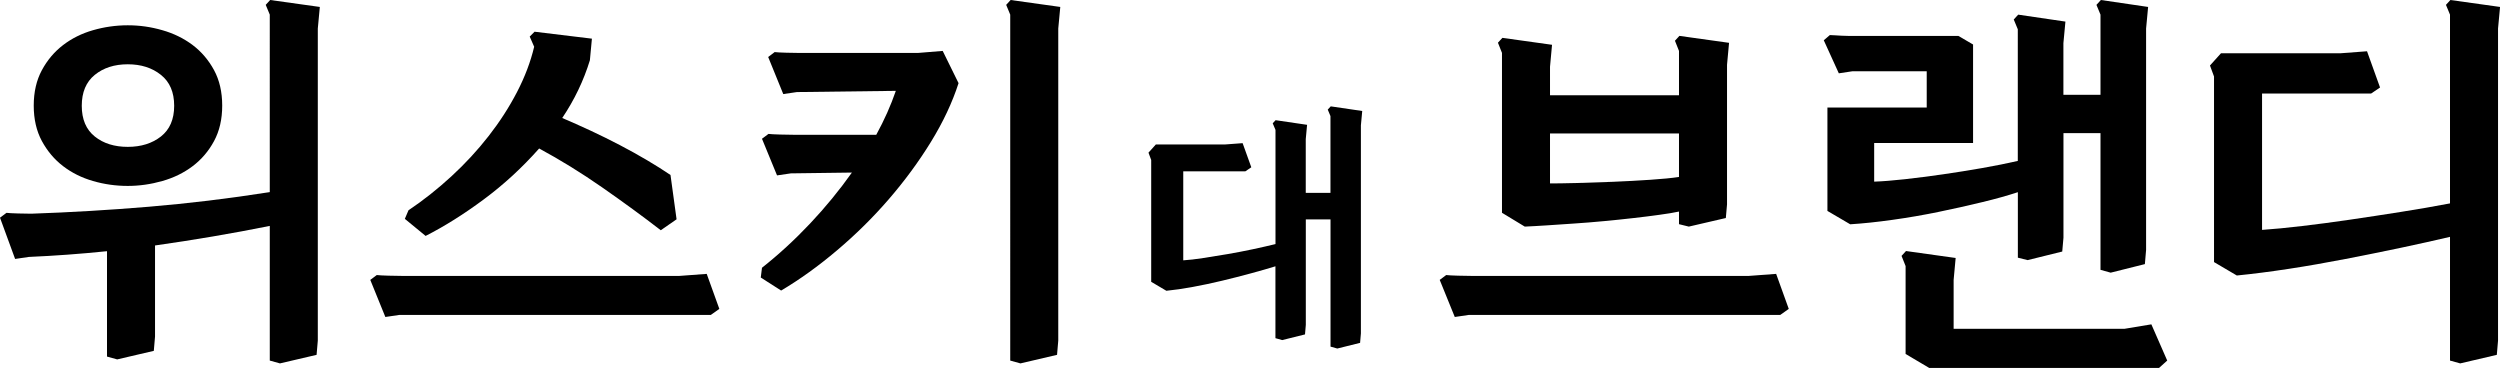
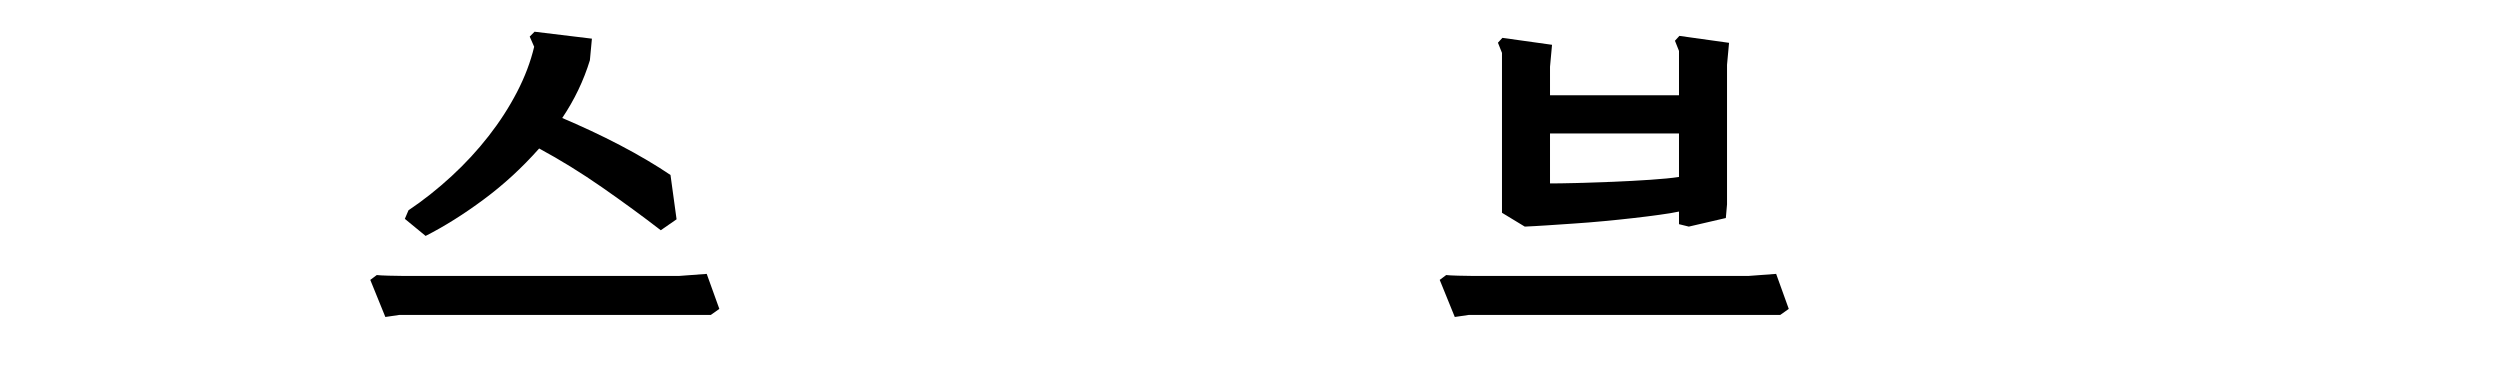
<svg xmlns="http://www.w3.org/2000/svg" id="_레이어_2" viewBox="0 0 432.03 63.56">
  <g id="_레이어_1-2">
    <g>
-       <path d="m2.6,44.72l-2.6-7.1,1.12-.84c.37.05,1.05.08,2.04.11.98.02,1.73.04,2.25.04,6.7-.23,13.46-.63,20.29-1.2s13.79-1.41,20.92-2.53V2.53l-.7-1.69.77-.84,8.58,1.2-.35,3.73v53.93l-.21,2.46-6.33,1.48-1.76-.49v-23.27c-3.28.66-6.57,1.27-9.88,1.83s-6.62,1.08-9.95,1.55v15.75l-.21,2.46-6.33,1.48-1.76-.49v-18.21c-2.3.24-4.57.43-6.82.6-2.25.17-4.48.29-6.68.39l-2.39.35Zm19.48-12.59c-2.06,0-4.07-.28-6.01-.85-1.95-.56-3.67-1.42-5.17-2.57-1.5-1.15-2.72-2.6-3.66-4.33-.94-1.74-1.41-3.78-1.41-6.13s.47-4.39,1.41-6.13c.94-1.74,2.16-3.18,3.66-4.33,1.5-1.15,3.22-2.01,5.17-2.57,1.94-.56,3.95-.85,6.01-.85s4.01.28,5.98.85c1.97.56,3.71,1.42,5.24,2.57,1.52,1.15,2.75,2.6,3.69,4.33.94,1.74,1.41,3.78,1.41,6.13s-.47,4.39-1.41,6.13c-.94,1.74-2.17,3.18-3.69,4.33-1.52,1.15-3.27,2.01-5.24,2.57-1.97.56-3.96.85-5.98.85Zm0-21.02c-2.3,0-4.2.61-5.7,1.83-1.5,1.22-2.25,3-2.25,5.34s.75,4.11,2.25,5.31c1.5,1.2,3.4,1.79,5.7,1.79s4.21-.6,5.73-1.79c1.52-1.2,2.29-2.96,2.29-5.31s-.76-4.12-2.29-5.34c-1.52-1.22-3.43-1.83-5.73-1.83Z" />
      <path d="m66.59,54.77l-2.6-6.4,1.12-.84c.37.05,1.05.08,2.04.11.98.02,1.73.04,2.25.04h48.02l4.71-.35,2.18,6.05-1.48,1.05h-53.86l-2.39.35Zm50.34-16.88l-2.74,1.9c-3.09-2.39-6.46-4.85-10.09-7.38-3.63-2.53-7.28-4.78-10.93-6.75-2.95,3.33-6.15,6.27-9.6,8.82-3.45,2.56-6.79,4.65-10.02,6.29l-3.59-2.95.63-1.48c2.58-1.73,5.05-3.69,7.42-5.87,2.37-2.18,4.51-4.5,6.43-6.96,1.92-2.46,3.56-5,4.92-7.63,1.36-2.62,2.34-5.23,2.95-7.8l-.77-1.76.84-.84,9.91,1.2-.35,3.73c-1.08,3.52-2.67,6.84-4.78,9.98,1.55.66,3.17,1.38,4.89,2.18,1.71.8,3.4,1.63,5.06,2.5,1.66.87,3.25,1.75,4.75,2.64,1.5.89,2.84,1.73,4.01,2.53l1.05,7.66Z" />
-       <path d="m135.35,16.24l-2.6-6.39,1.12-.85c.37.05,1.05.08,2.04.11.98.02,1.73.04,2.25.04h20.46l4.29-.35,2.74,5.57c-1.08,3.34-2.67,6.73-4.78,10.16-2.11,3.43-4.54,6.73-7.28,9.9s-5.72,6.11-8.93,8.82c-3.21,2.72-6.43,5.04-9.67,6.96l-3.52-2.25.21-1.69c2.91-2.3,5.68-4.85,8.33-7.66,2.65-2.81,5.05-5.74,7.21-8.79l-10.55.14-2.39.35-2.6-6.33,1.12-.84c.37.05,1.05.08,2.04.11.98.02,1.73.04,2.25.04h14.34c1.41-2.58,2.53-5.11,3.38-7.59l-17.09.21-2.39.35Zm39.23-13.71l-.7-1.69.77-.84,8.58,1.2-.35,3.73v53.93l-.21,2.46-6.33,1.48-1.76-.49V2.53Z" />
-       <path d="m219.92,21.33l.52-.56,5.44.8-.23,2.48v9.28h4.27v-13.27l-.47-1.12.52-.56,5.44.8-.23,2.48v35.95l-.14,1.64-3.94.98-1.17-.33v-21.98h-4.27v18.23l-.14,1.64-3.94.98-1.17-.33v-12.42c-1.22.38-2.63.78-4.24,1.22-1.61.44-3.27.86-4.97,1.27-1.7.41-3.4.77-5.09,1.08-1.69.31-3.2.53-4.55.66l-2.62-1.55v-21.05l-.47-1.27,1.27-1.41h11.91l3.09-.23,1.5,4.17-1.03.7h-10.73v15.38c.97-.06,2.12-.19,3.47-.4,1.34-.2,2.74-.43,4.2-.68,1.45-.25,2.91-.53,4.36-.84,1.45-.31,2.76-.61,3.91-.89v-19.73l-.47-1.12Z" />
      <path d="m251.4,54.77l-2.6-6.4,1.12-.84c.37.05,1.05.08,2.04.11.98.02,1.73.04,2.25.04h48.02l4.71-.35,2.18,6.05-1.48,1.05h-53.86l-2.39.35Zm46.83-17.09l-6.38,1.48-1.7-.42v-2.18c-.89.19-2.02.38-3.38.56-1.36.19-2.85.38-4.46.56-1.62.19-3.32.36-5.1.53-1.78.17-3.52.31-5.2.42-1.69.12-3.27.22-4.75.32-1.48.09-2.73.17-3.76.21l-3.94-2.39V9.14l-.7-1.76.77-.84,8.58,1.2-.35,3.8v4.92h22.29v-7.66l-.7-1.76.77-.84,8.58,1.2-.35,3.8v24.12l-.21,2.39Zm-30.37-5.98c1.03,0,2.53-.02,4.52-.07,1.98-.05,4.09-.12,6.31-.21,2.22-.09,4.38-.21,6.48-.35,2.1-.14,3.76-.3,4.98-.49v-7.52h-22.29v8.65Z" />
-       <path d="m356.59,16.38h6.4V2.53l-.7-1.69.77-.84,8.16,1.2-.35,3.73v38.25l-.21,2.46-5.91,1.48-1.76-.49v-23.62h-6.4v18.07l-.21,2.39-5.98,1.48-1.69-.42v-11.32c-1.69.56-3.74,1.14-6.15,1.72-2.42.59-4.93,1.15-7.56,1.69-2.63.54-5.27,1-7.95,1.37-2.67.38-5.11.63-7.31.77l-3.94-2.31v-17.87h17.16v-6.26h-12.87l-2.32.35-2.6-5.71,1.05-.9c.19,0,.47.01.84.04.37.02.77.05,1.2.07.42.02.84.04,1.27.04h18.91l2.53,1.48v17.02h-17.09v6.68c1.45-.05,3.22-.19,5.31-.42,2.08-.23,4.26-.52,6.54-.84,2.27-.33,4.55-.69,6.82-1.09,2.27-.4,4.32-.81,6.15-1.23V5.06l-.7-1.69.77-.84,8.16,1.2-.35,3.73v8.93Zm-23.24,47.18l-4.04-2.39v-15.19l-.7-1.76.77-.84,8.58,1.2-.35,3.8v8.44h29.53l4.64-.77,2.74,6.26-1.41,1.27h-39.76Z" />
-       <path d="m390.9,39.73c2.01-.14,4.32-.36,6.93-.67,2.6-.3,5.34-.67,8.23-1.09s5.81-.87,8.79-1.34c2.98-.47,5.82-.96,8.54-1.48V2.53l-.7-1.69.77-.84,8.58,1.2-.35,3.73v53.93l-.21,2.46-6.33,1.48-1.76-.49v-21.38c-2.58.61-5.43,1.24-8.54,1.9-3.12.66-6.31,1.3-9.56,1.93-3.26.63-6.49,1.2-9.7,1.69-3.21.49-6.22.88-9.04,1.16l-3.94-2.32V13.22l-.7-1.9,1.9-2.11h20.6l4.64-.35,2.25,6.26-1.55,1.05h-18.84v23.55Z" />
    </g>
  </g>
</svg>